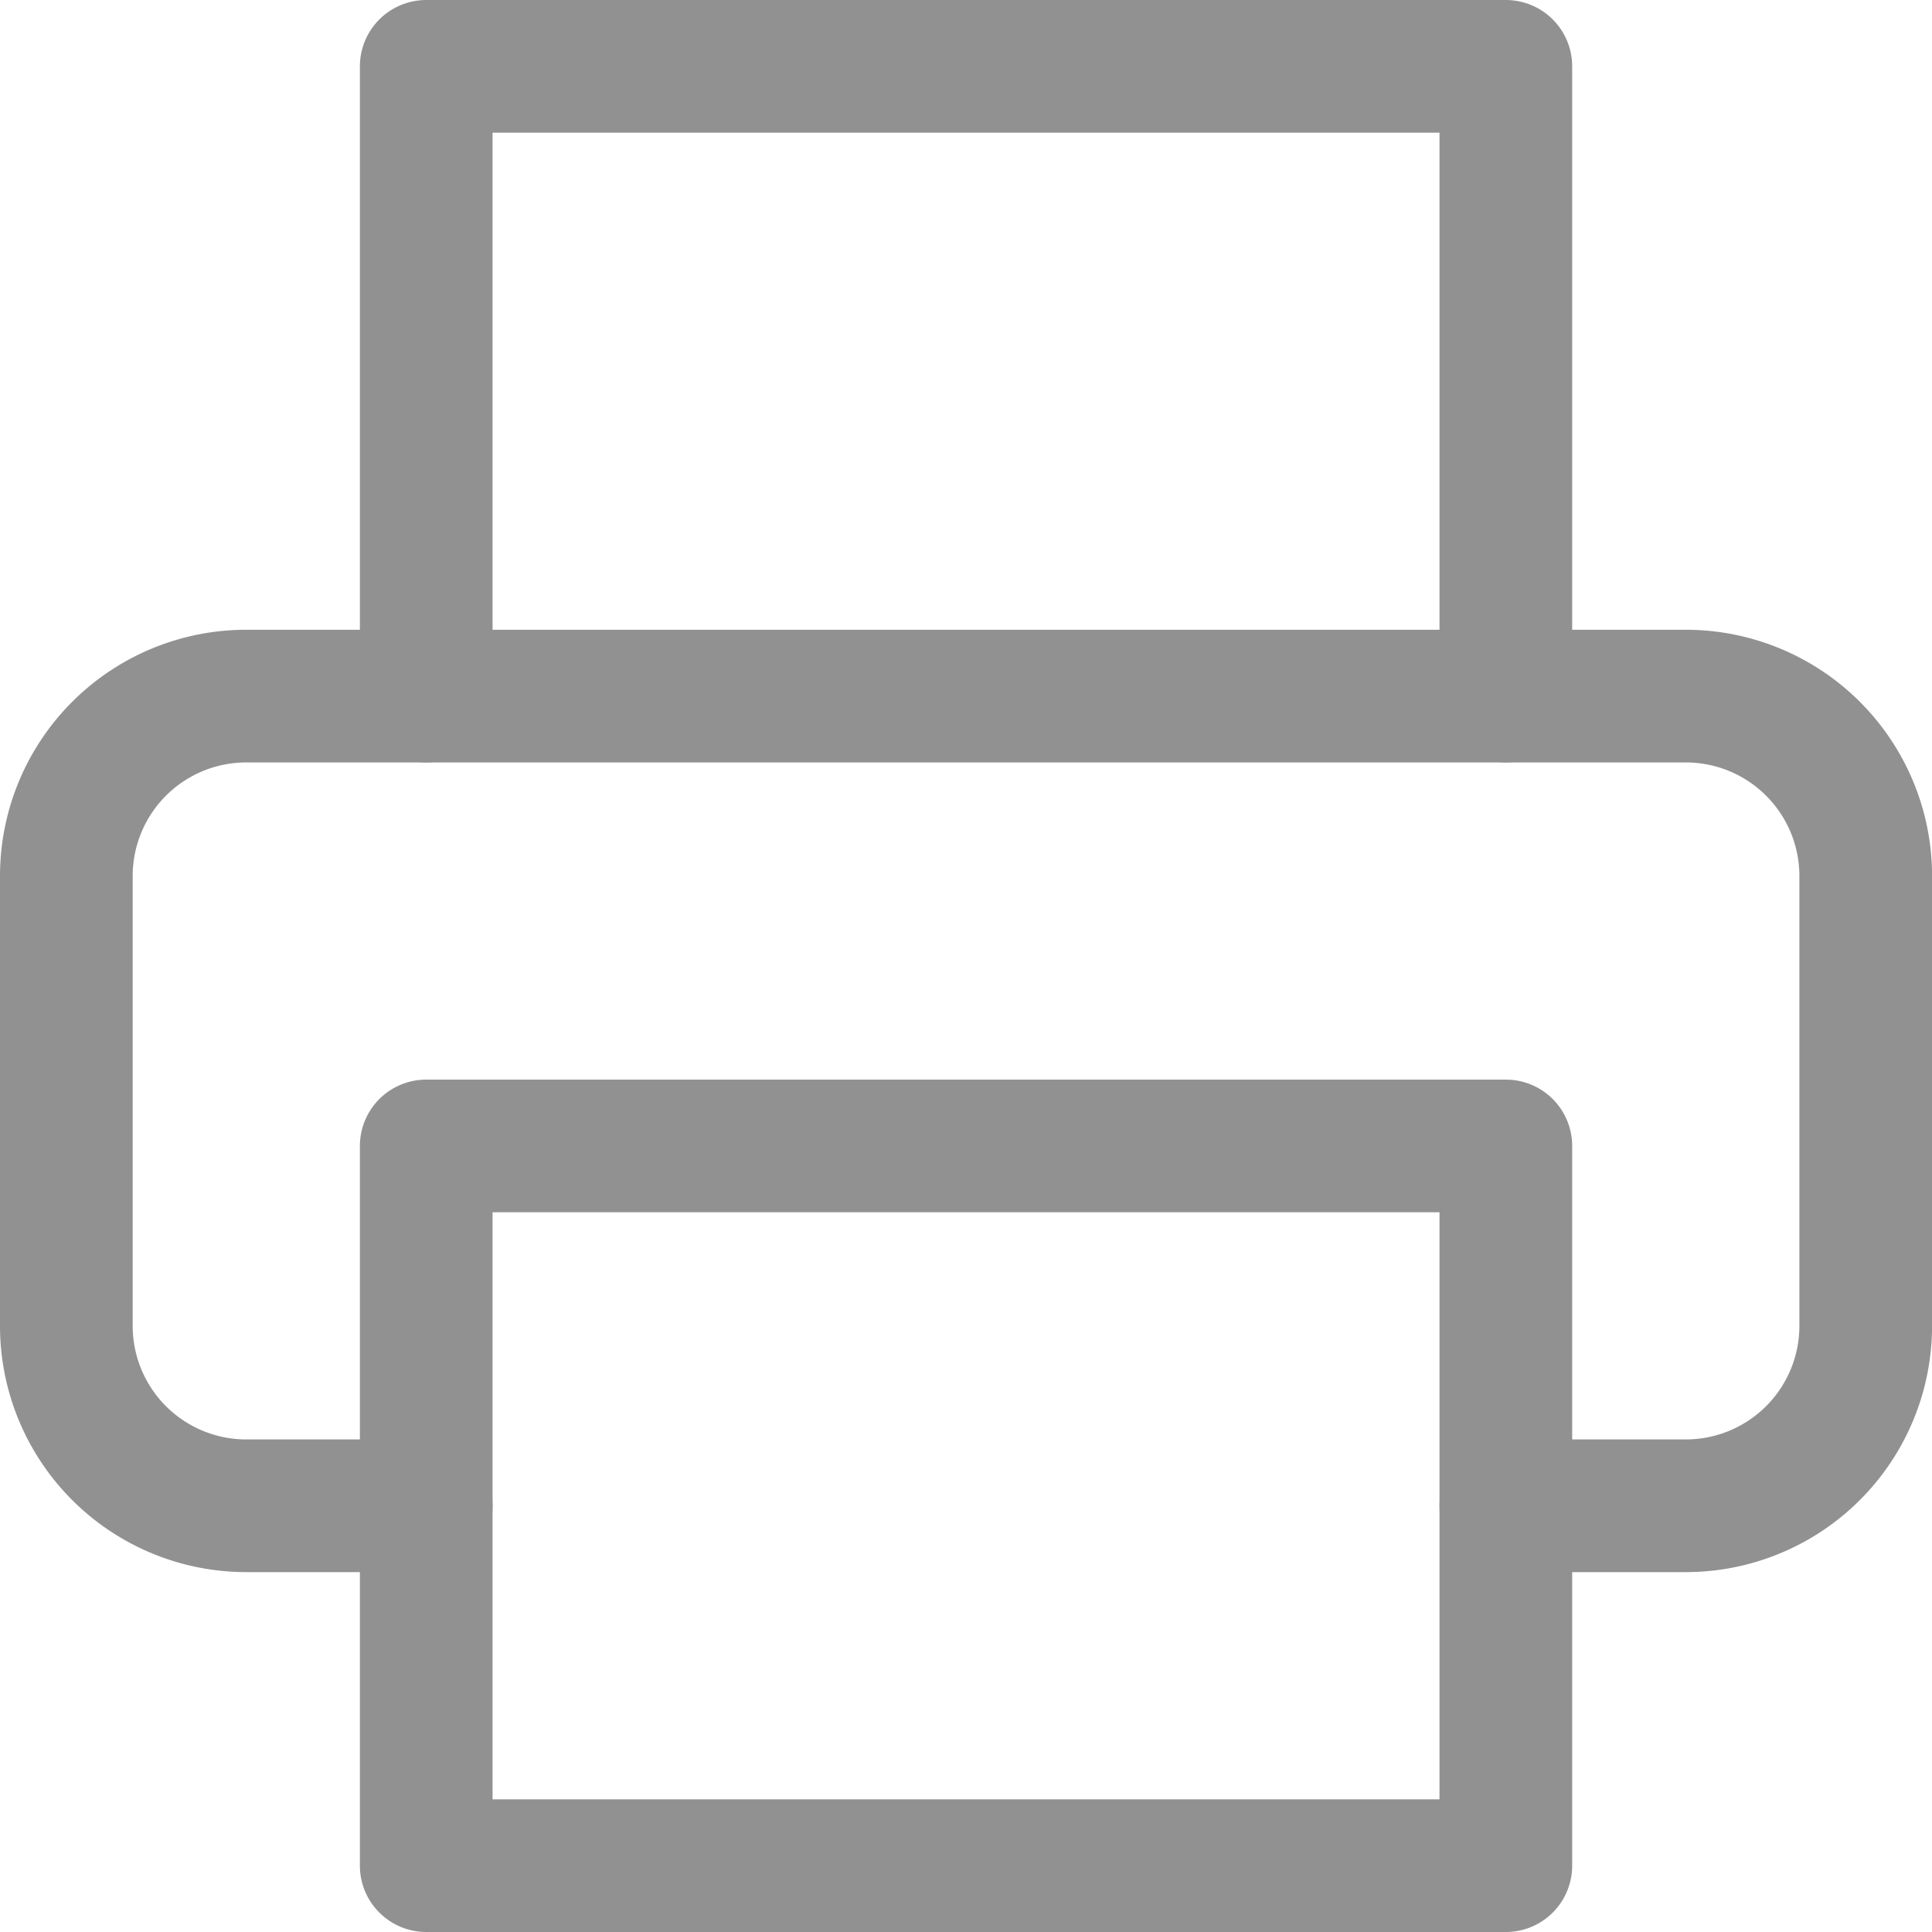
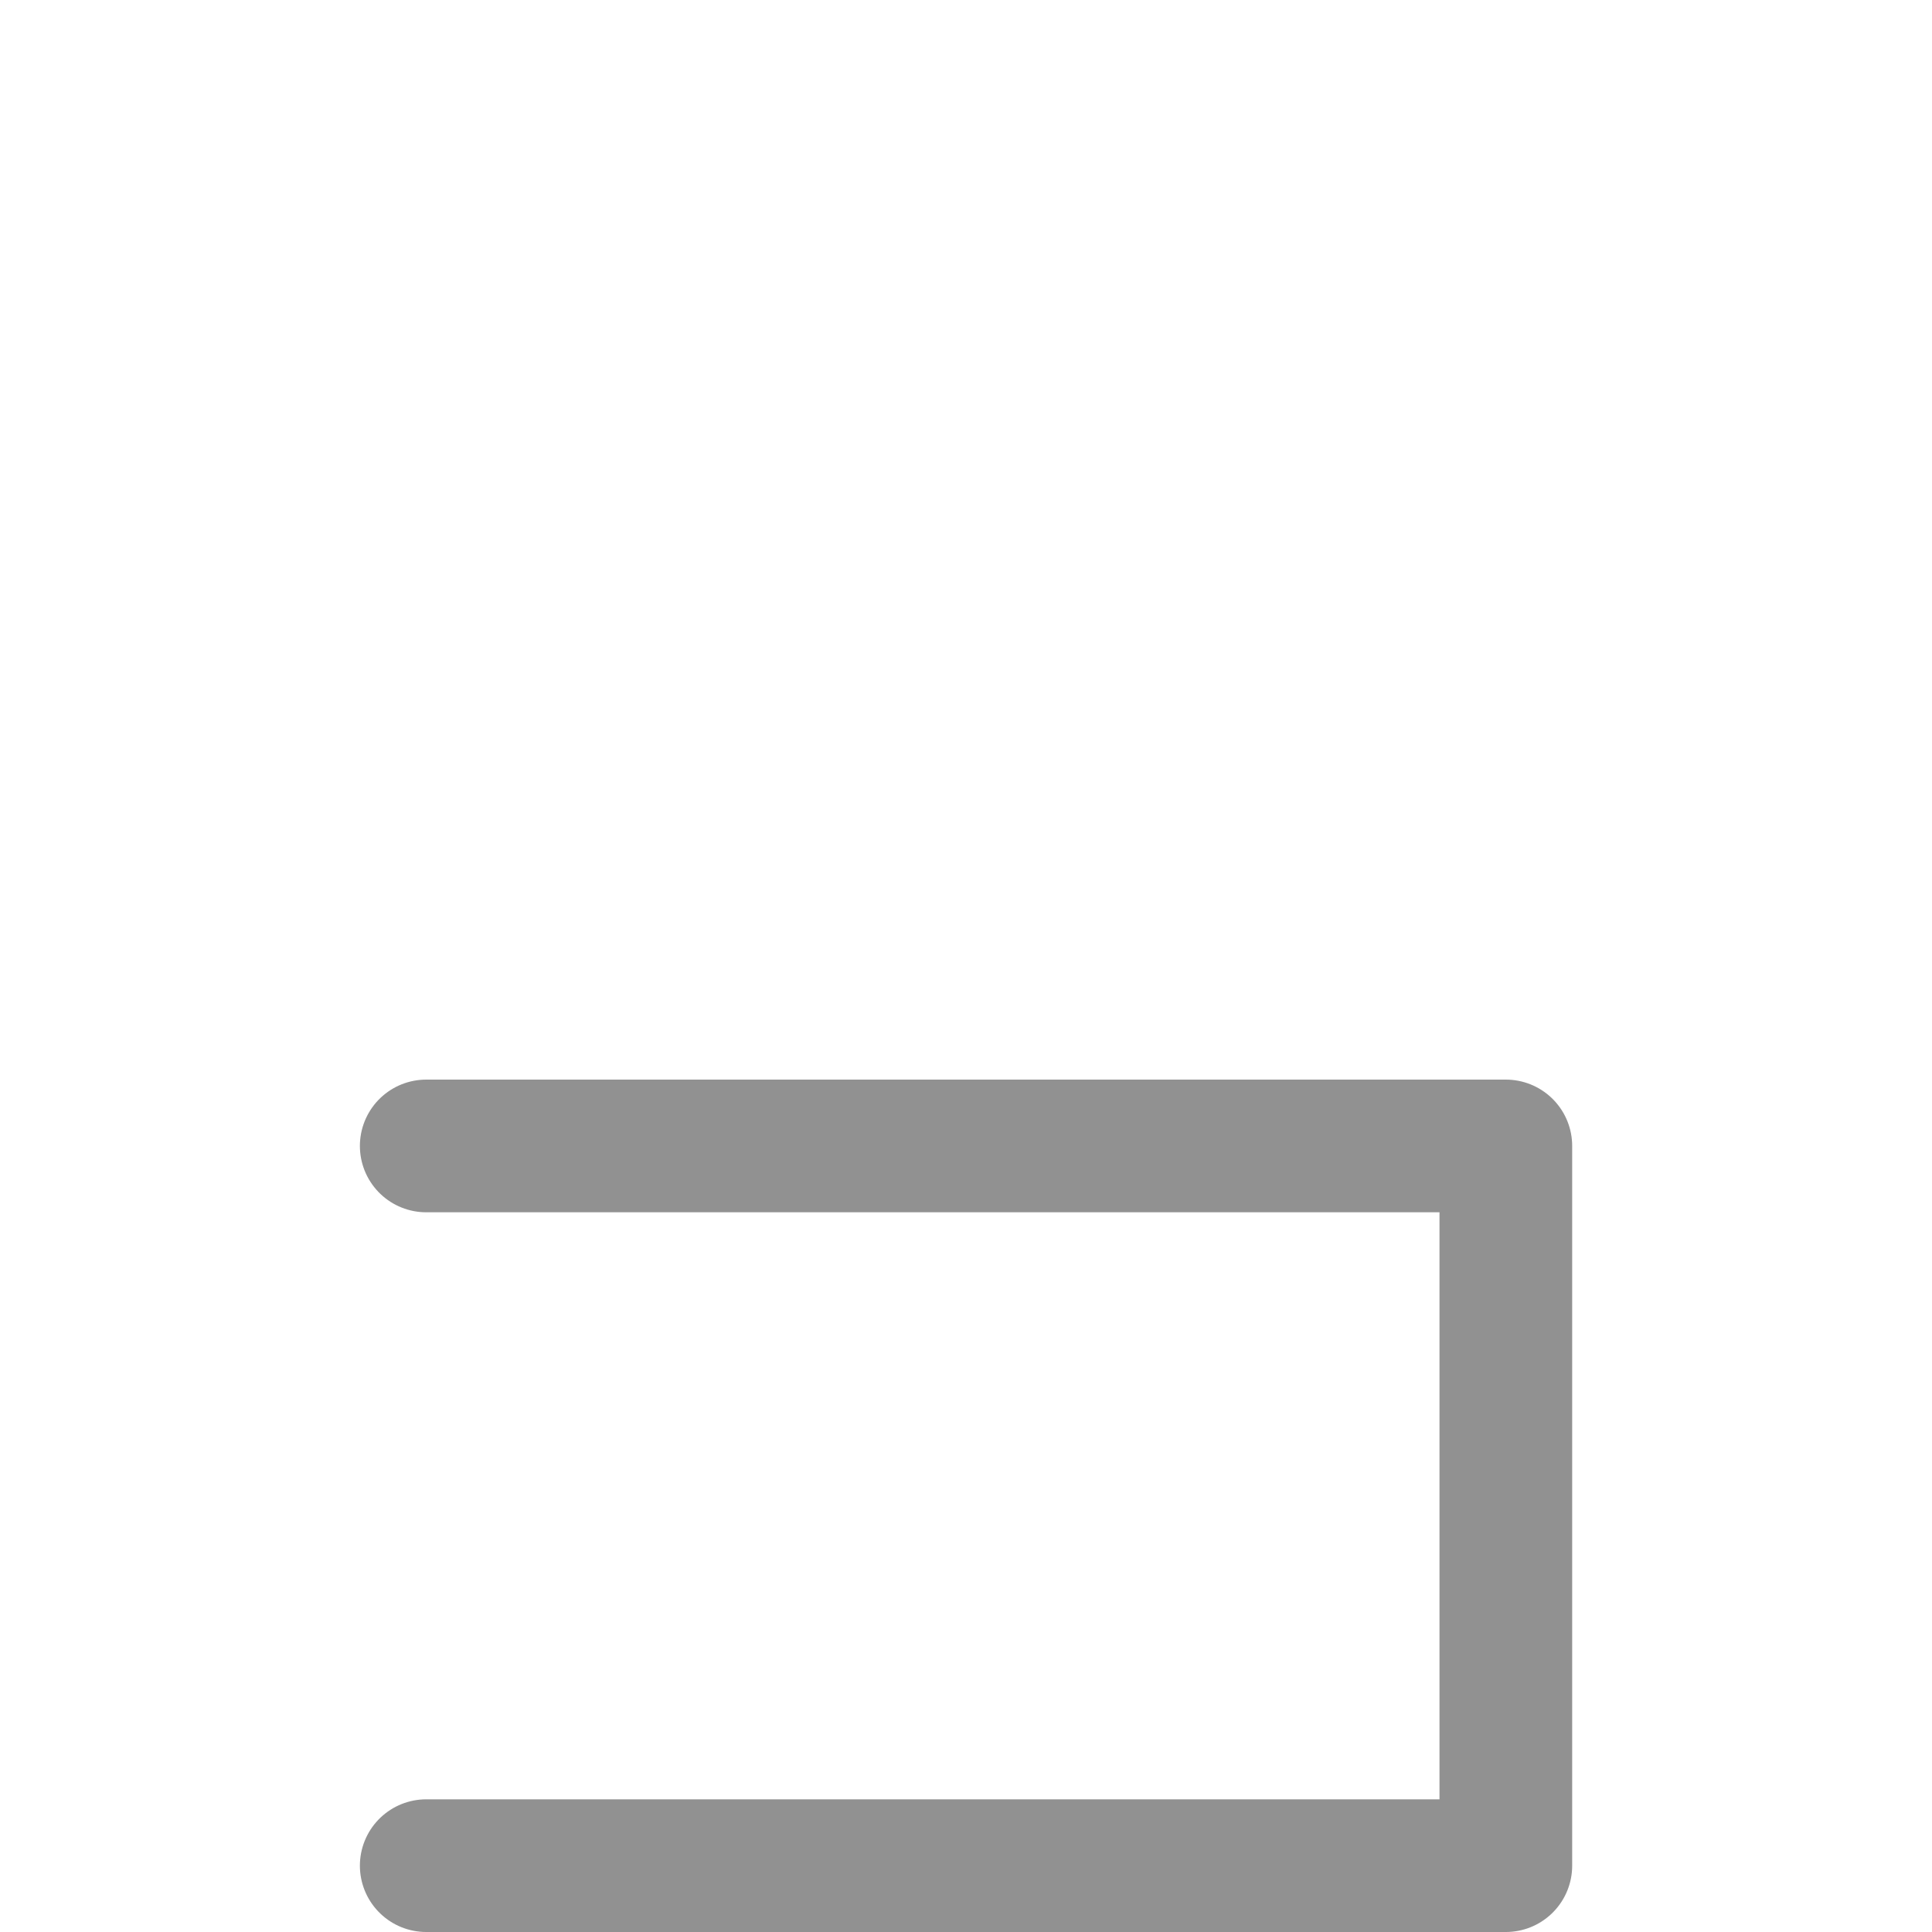
<svg xmlns="http://www.w3.org/2000/svg" width="29.123" height="29.123" viewBox="0 0 29.123 29.123">
  <defs>
    <style>.a{fill:none;stroke:#919191;stroke-linecap:round;stroke-linejoin:round;stroke-width:2px;}</style>
  </defs>
  <g transform="translate(-2 -2)">
-     <path class="a" d="M9,12.493V3H25.274v9.493" transform="translate(-0.575 0)" />
-     <path class="a" d="M8.425,25.705H5.712A2.712,2.712,0,0,1,3,22.993V16.212A2.712,2.712,0,0,1,5.712,13.5h21.7a2.712,2.712,0,0,1,2.712,2.712v6.781a2.712,2.712,0,0,1-2.712,2.712H24.7" transform="translate(0 -1.007)" />
-     <path class="a" d="M9,21H25.274V31.849H9Z" transform="translate(-0.575 -1.726)" />
+     <path class="a" d="M9,21H25.274V31.849H9" transform="translate(-0.575 -1.726)" />
  </g>
</svg>